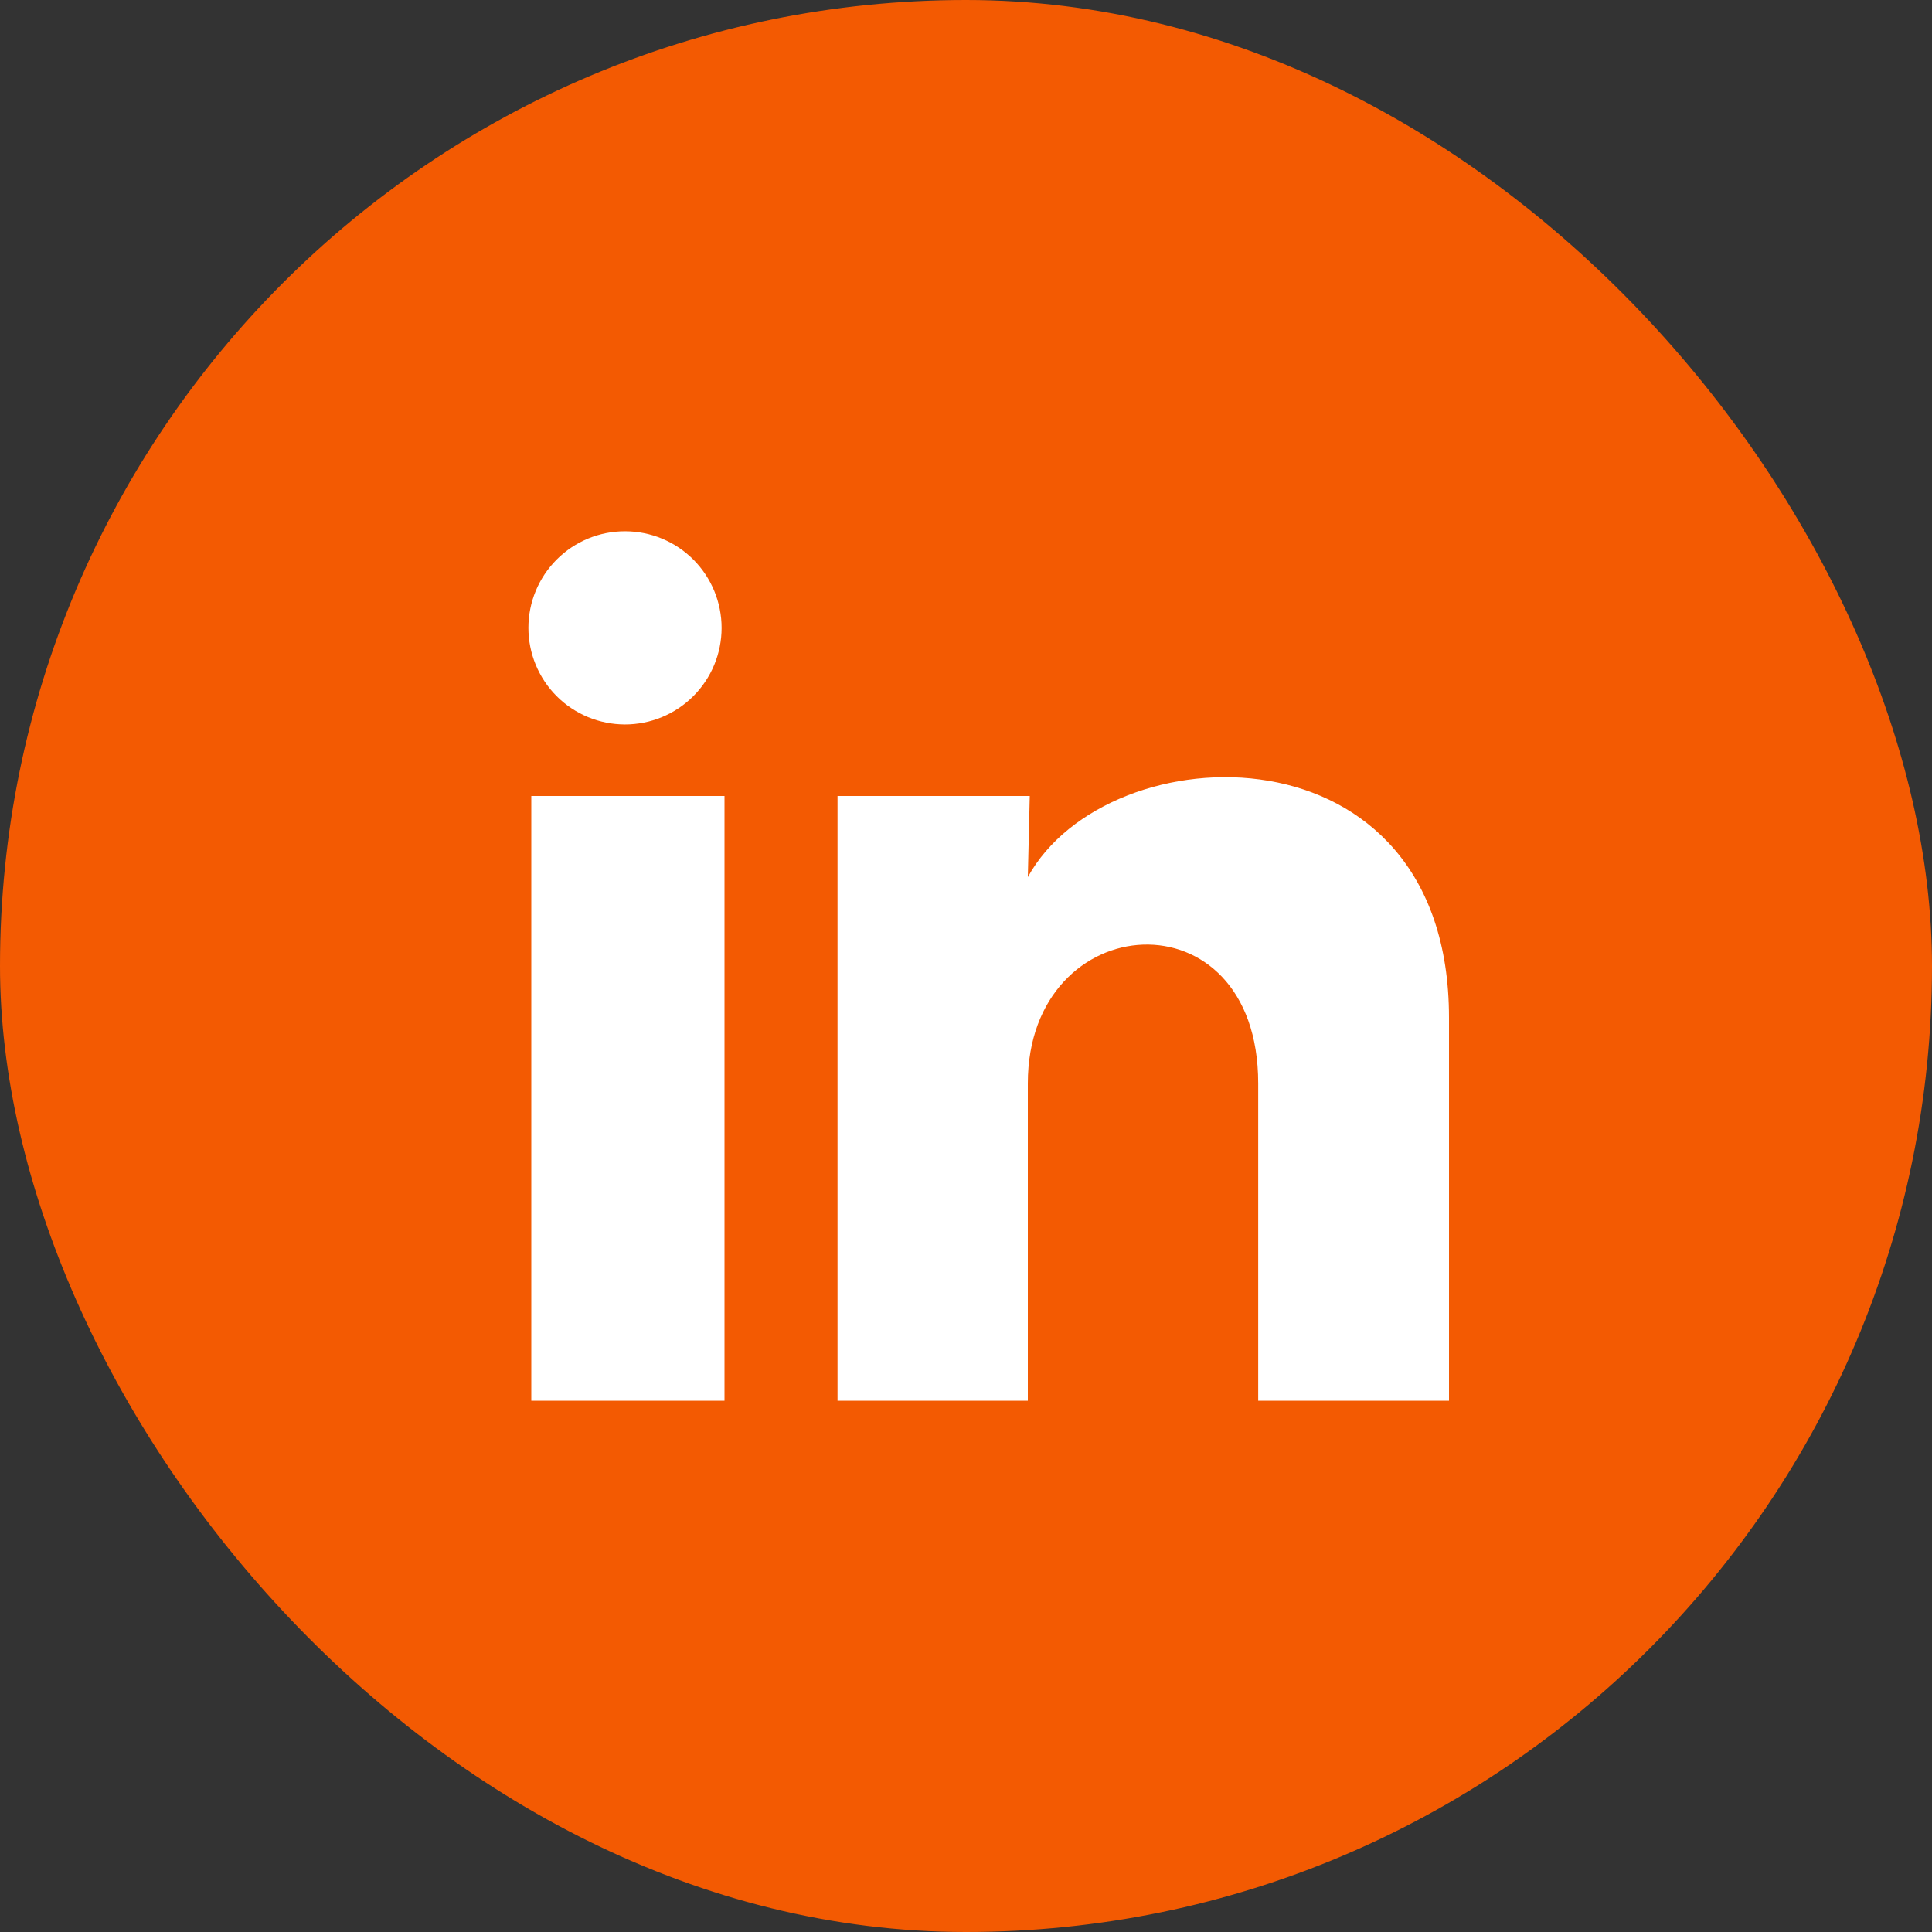
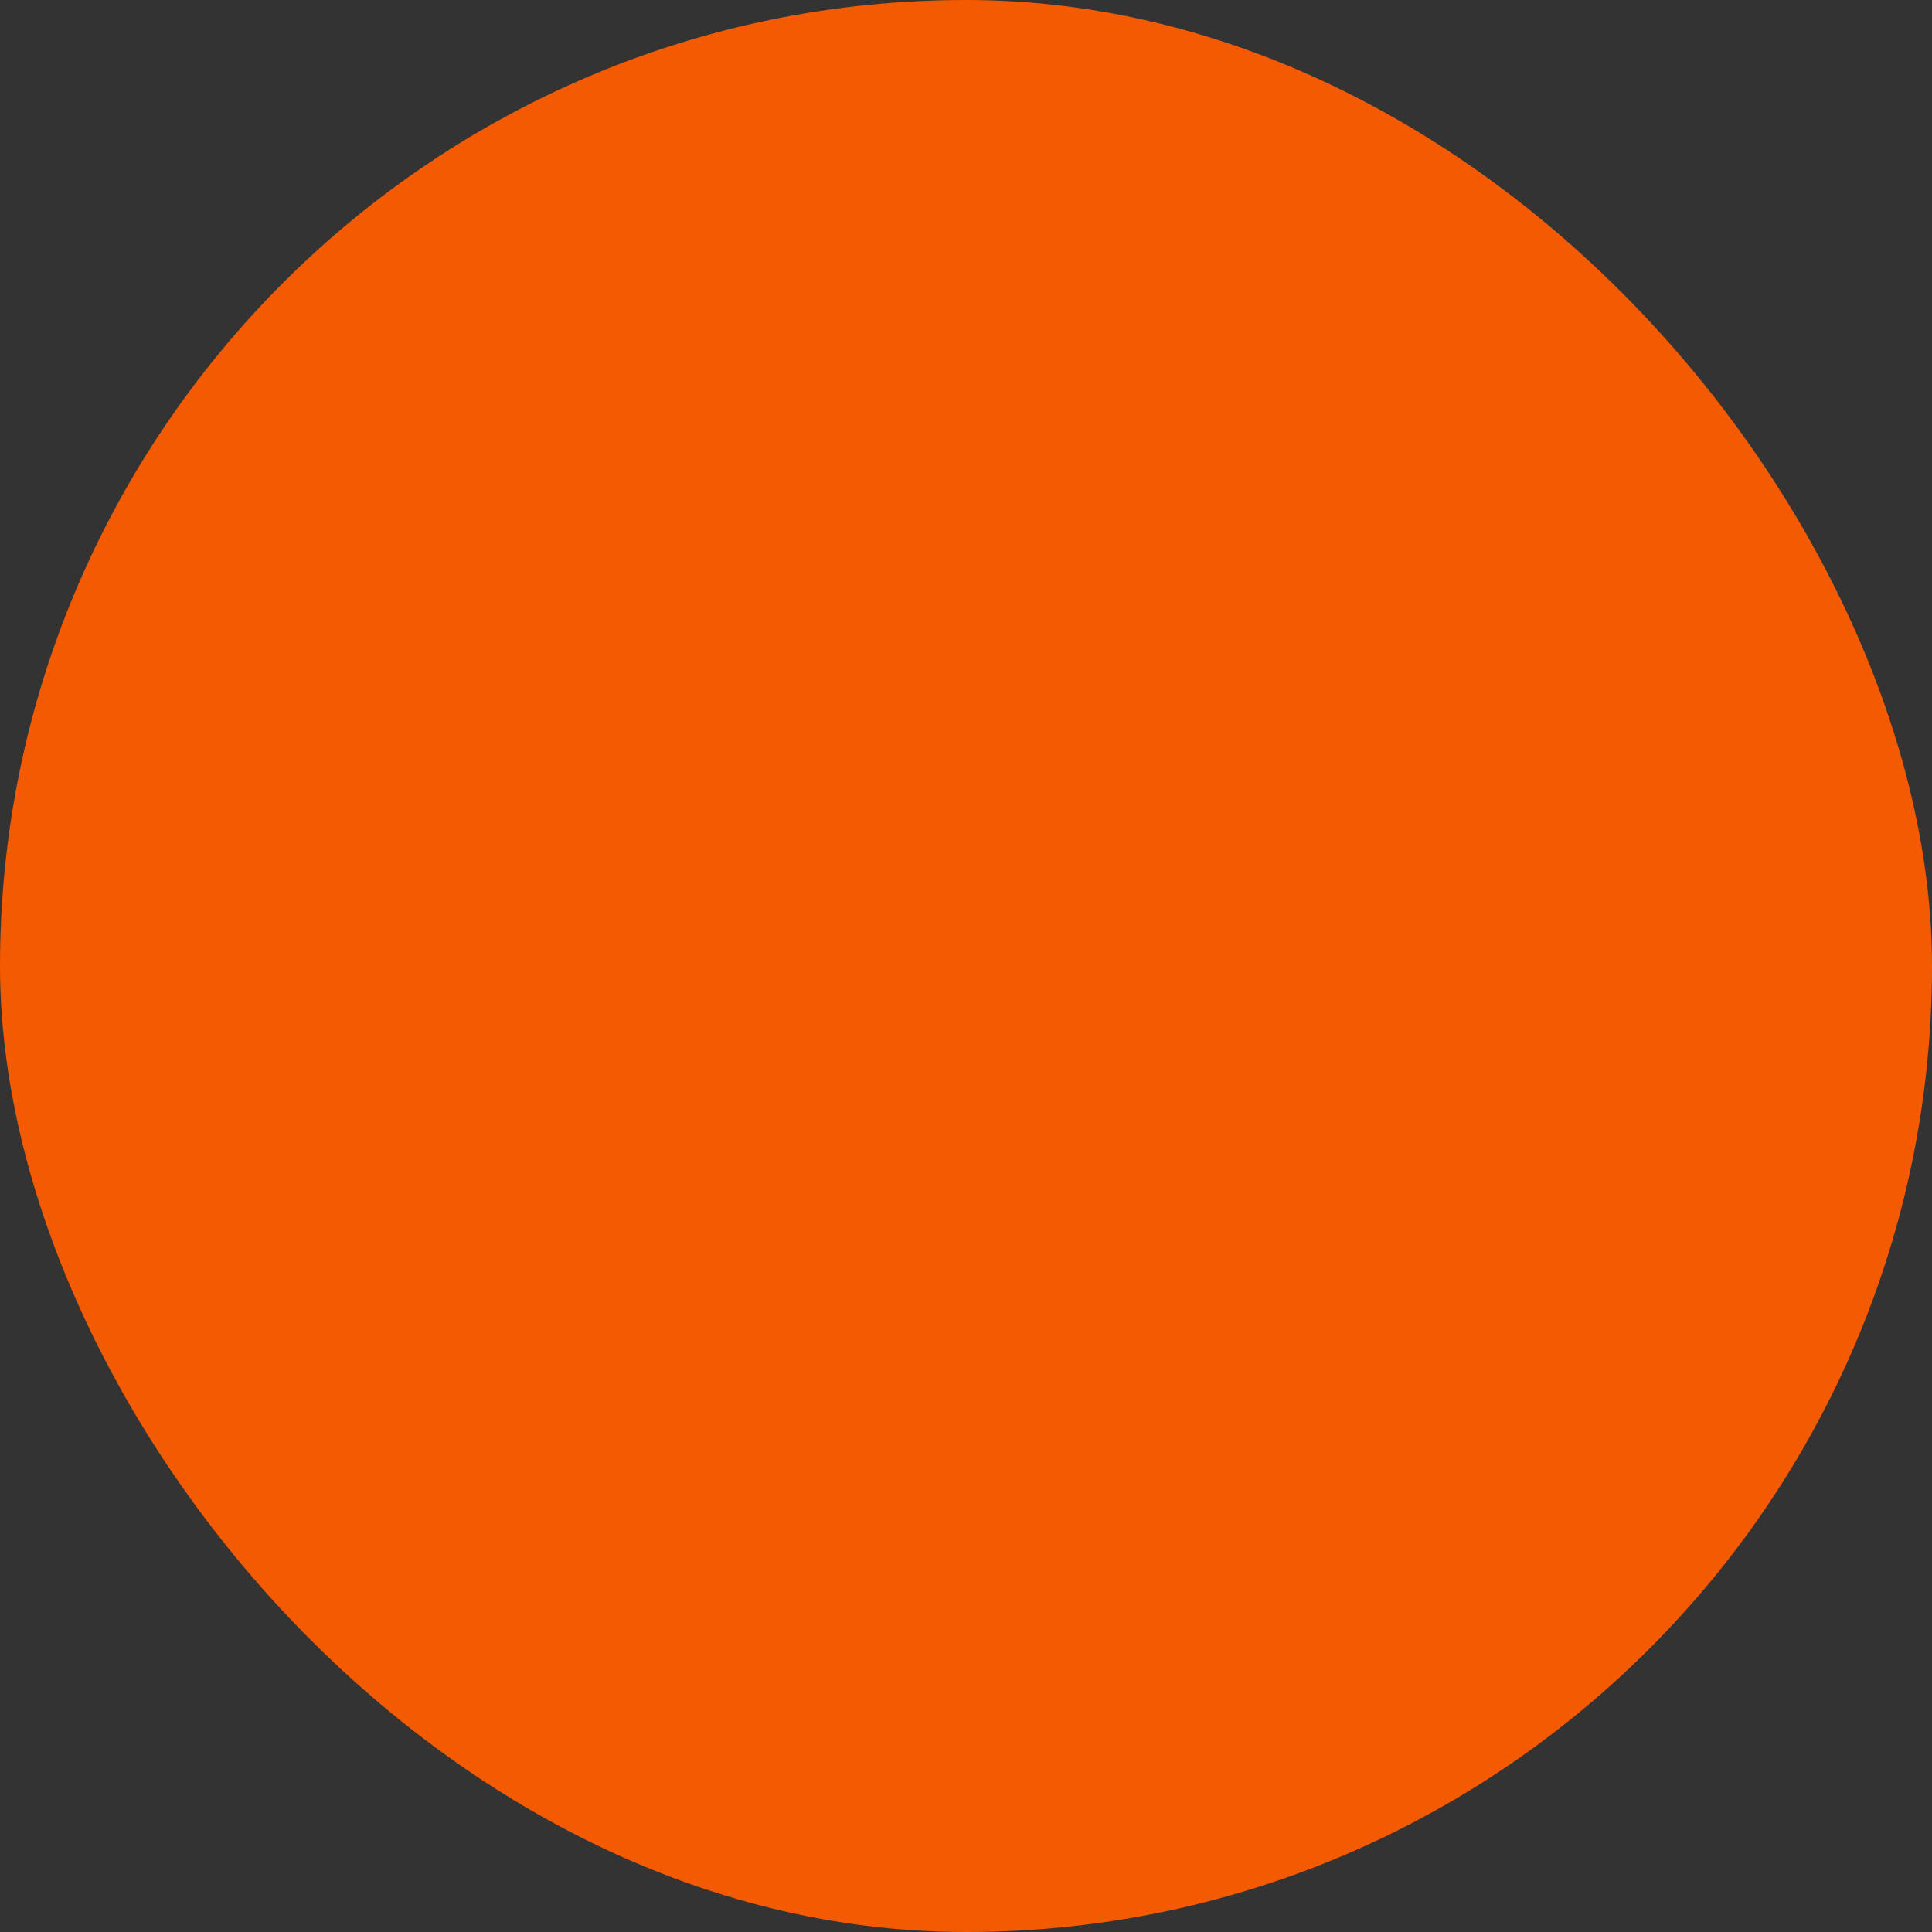
<svg xmlns="http://www.w3.org/2000/svg" width="50" height="50" viewBox="0 0 50 50" fill="none">
  <rect x="0" y="0" width="50" height="50" fill="#333333" stroke="none" />
  <rect width="50" height="50" rx="25" fill="#F35A02" />
-   <path d="M18.675 16.25C18.675 16.913 18.411 17.549 17.942 18.017C17.473 18.486 16.837 18.749 16.174 18.749C15.511 18.748 14.875 18.485 14.406 18.016C13.938 17.547 13.675 16.911 13.675 16.247C13.675 15.585 13.939 14.949 14.408 14.48C14.877 14.011 15.513 13.748 16.176 13.749C16.839 13.749 17.475 14.013 17.944 14.482C18.412 14.951 18.675 15.587 18.675 16.25ZM18.75 20.6H13.75V36.25H18.75V20.6ZM26.65 20.6H21.675V36.25H26.6V28.038C26.6 23.462 32.562 23.038 32.562 28.038V36.25H37.5V26.337C37.5 18.625 28.675 18.913 26.6 22.7L26.65 20.6Z" fill="white" />
</svg>